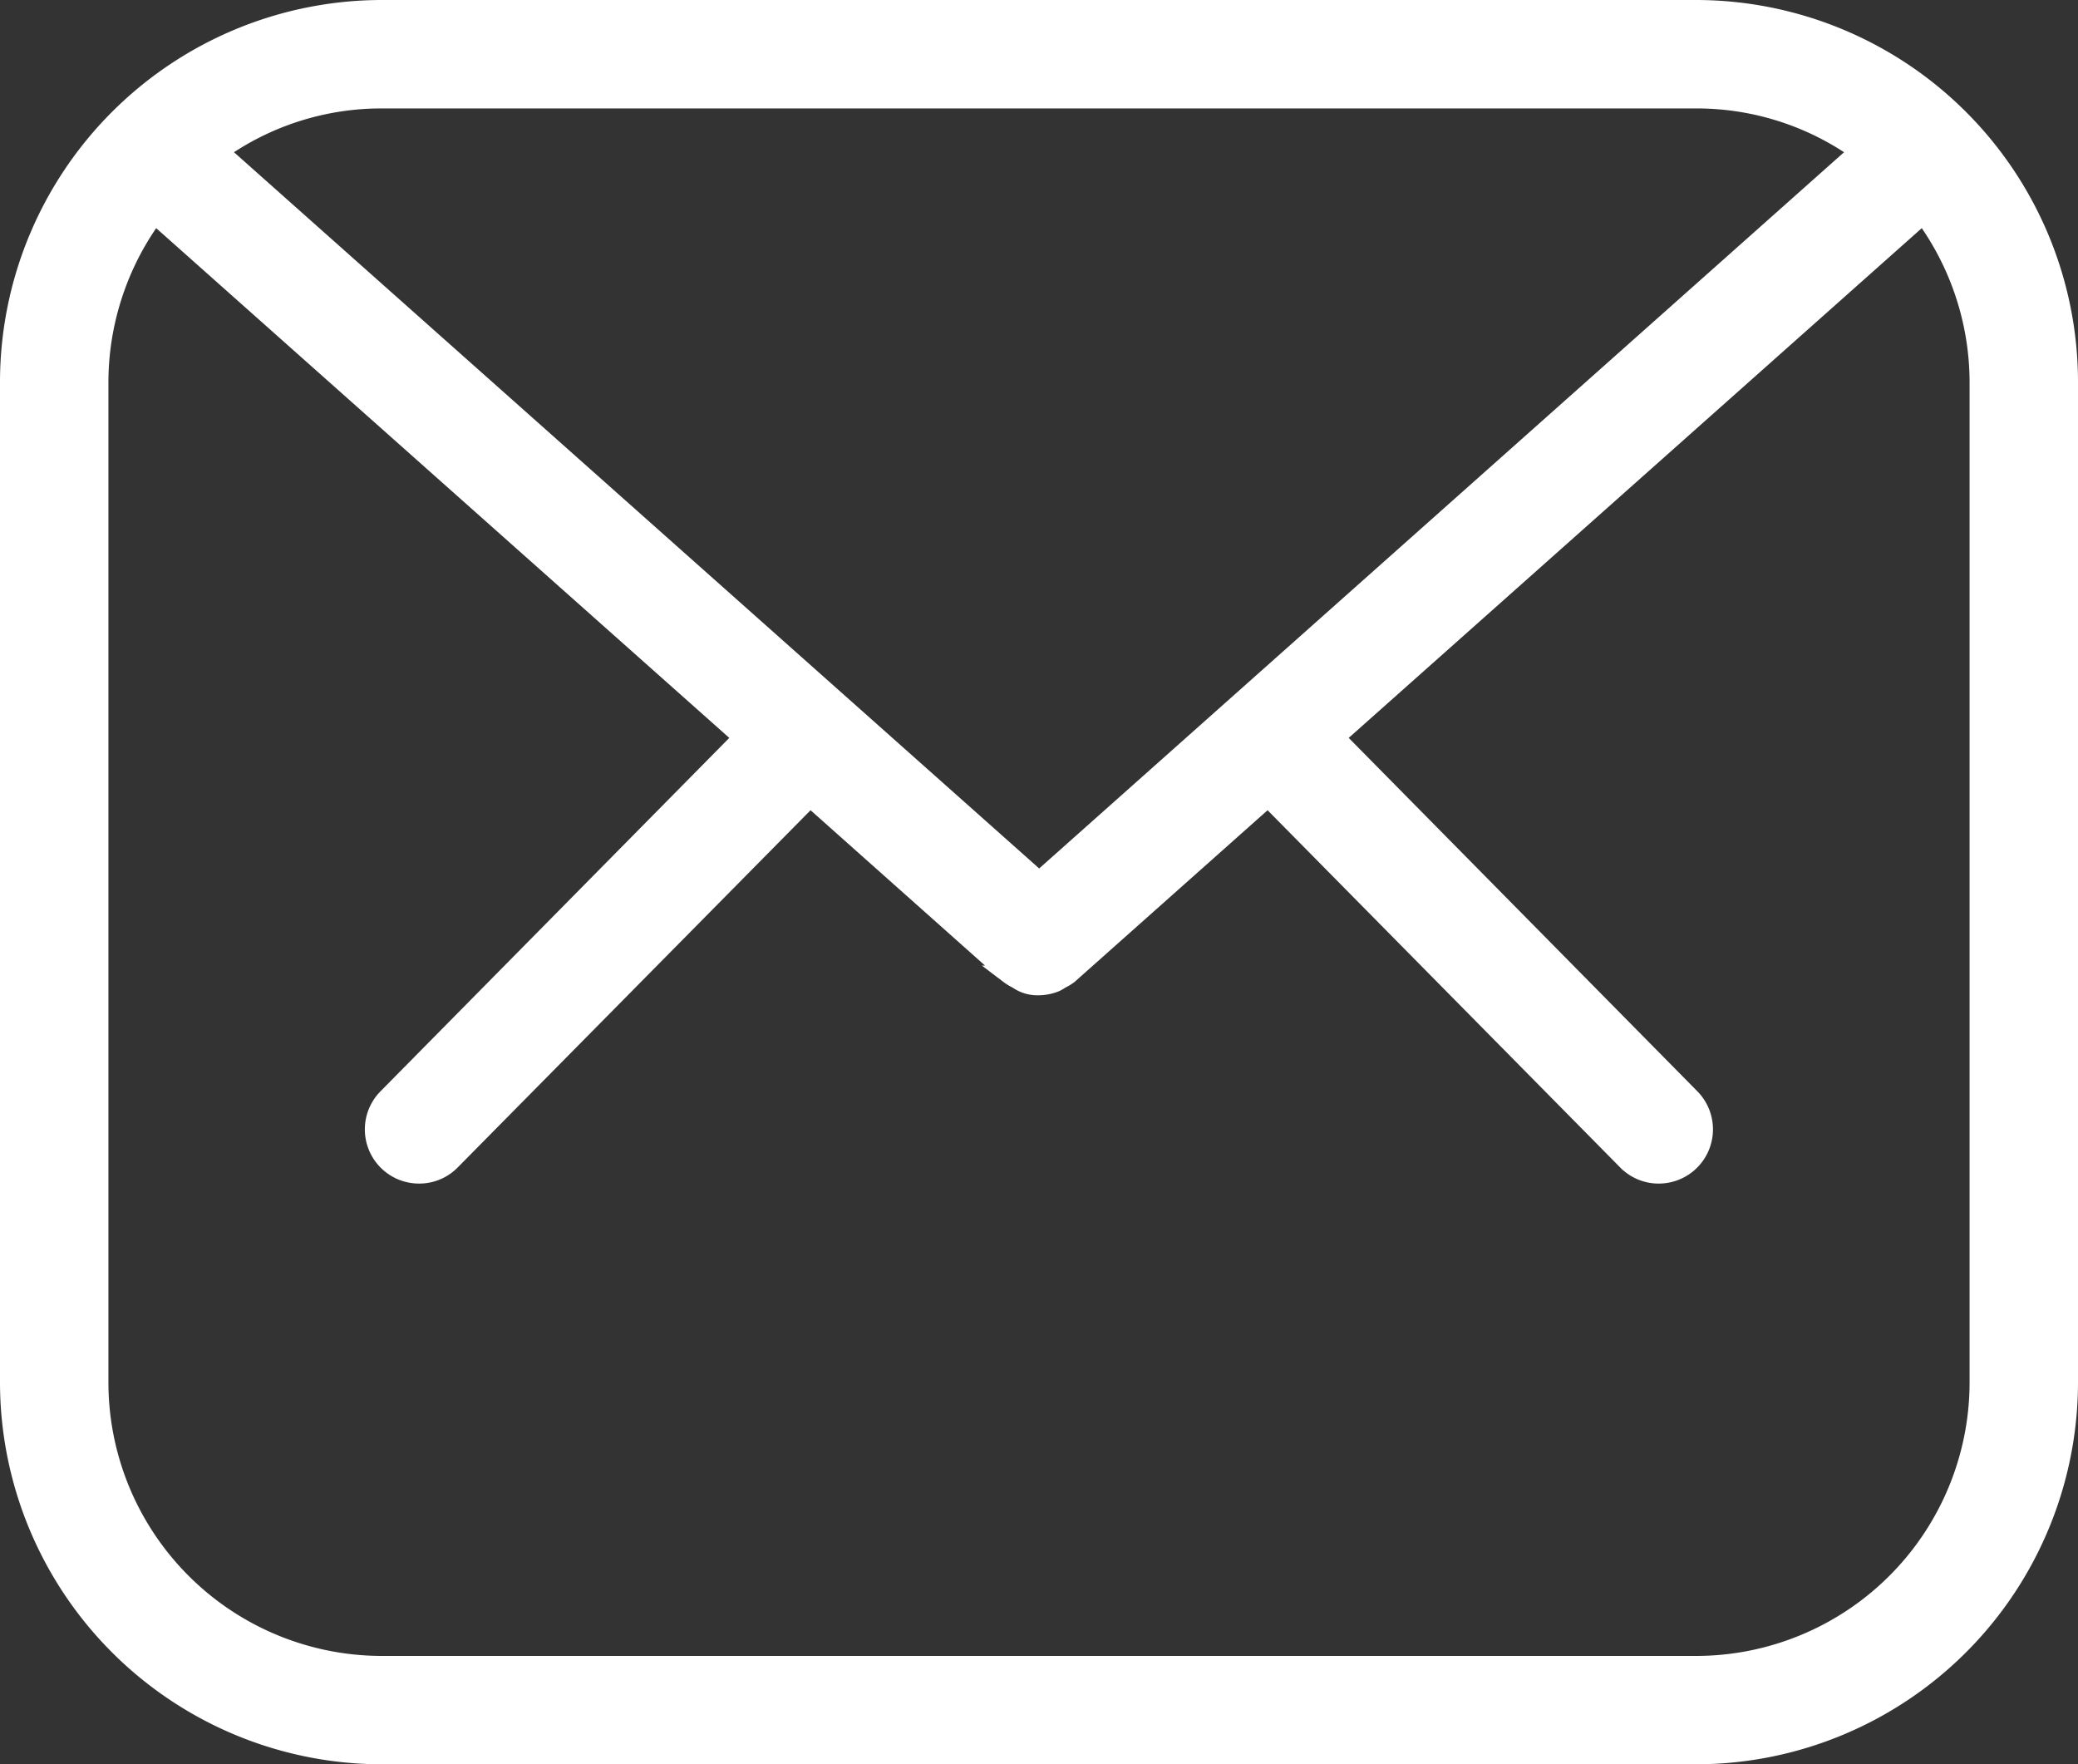
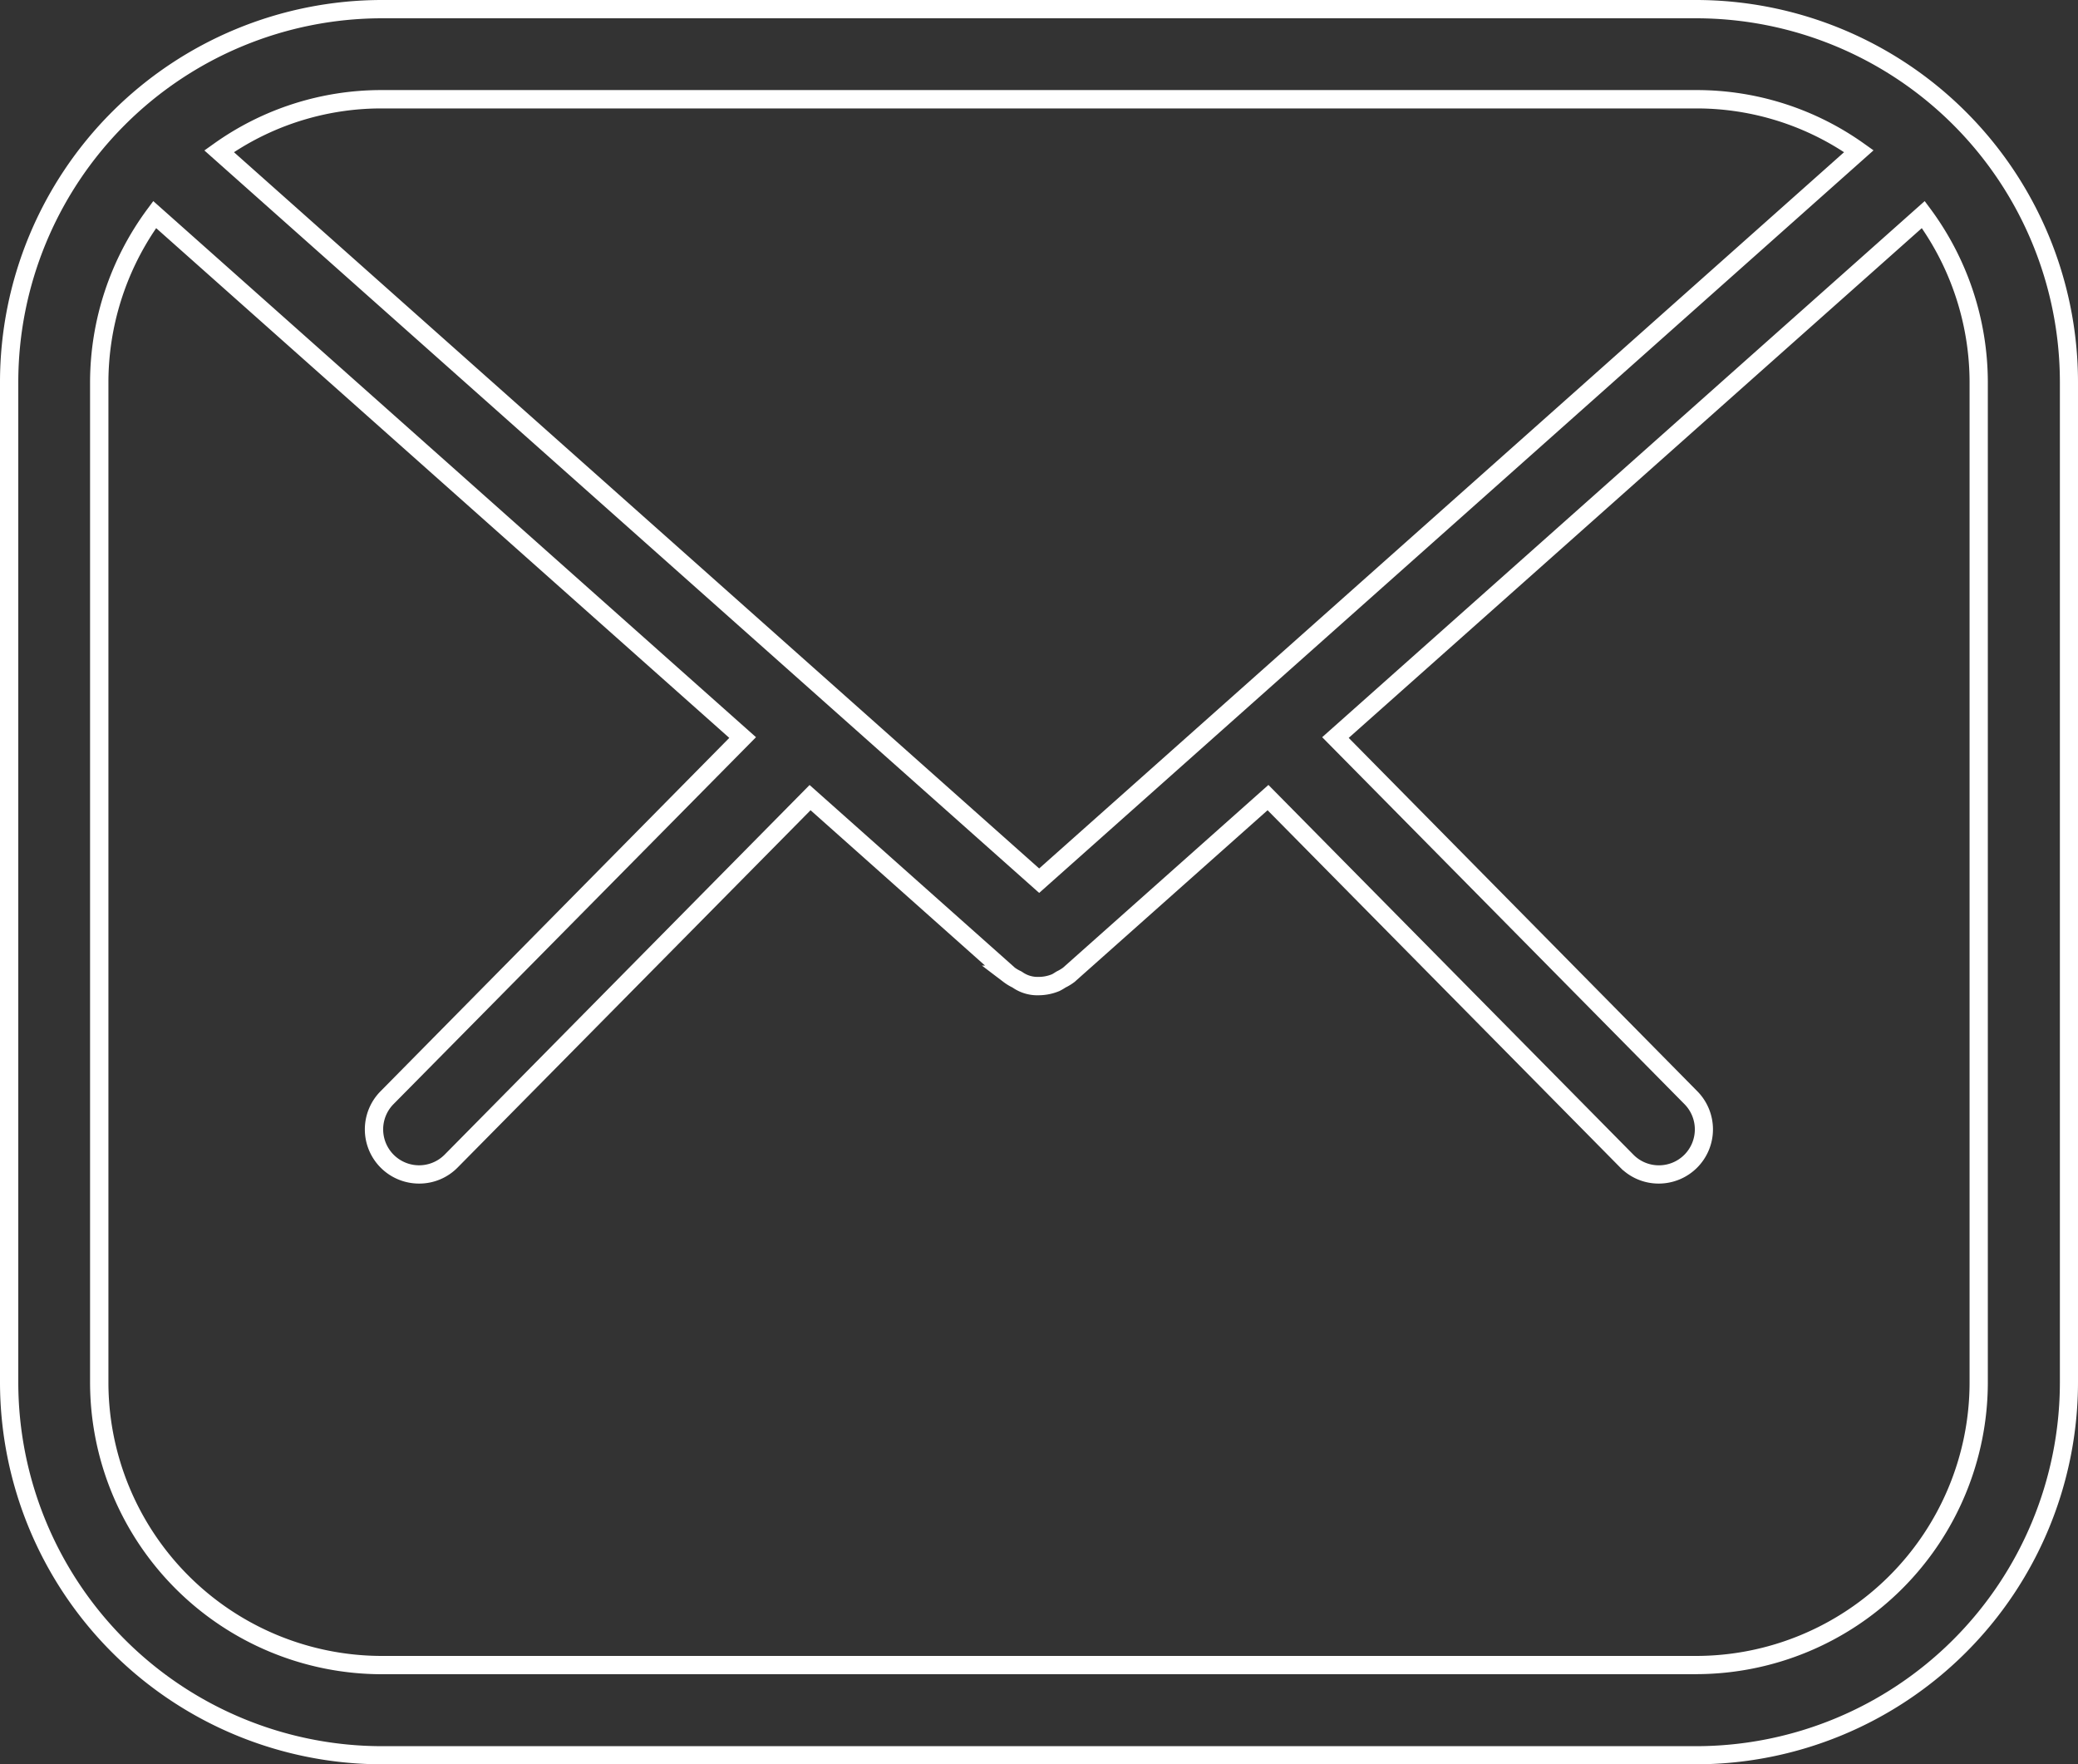
<svg xmlns="http://www.w3.org/2000/svg" viewBox="0 0 599.9 509.28">
  <rect x="0" y="0" width="599.9" height="509.28" fill="#333333" stroke="none" />
  <g id="Capa_2" data-name="Capa 2">
    <g id="Capa_1-2" data-name="Capa 1">
-       <path d="M489.68,2.64H110.23A107.72,107.72,0,0,0,2.64,110.23V399.05A107.72,107.72,0,0,0,110.23,506.64H489.68A107.7,107.7,0,0,0,597.26,399.05V110.23A107.7,107.7,0,0,0,489.68,2.64Zm0,26a81,81,0,0,1,47,15L300,254.22,63.27,43.66a81,81,0,0,1,47-15Zm81.56,370.39a81.67,81.67,0,0,1-81.56,81.56H110.23a81.65,81.65,0,0,1-81.56-81.56V110.23a81,81,0,0,1,16-48.29l169.71,151L111.73,316.86a13,13,0,0,0,18.52,18.29L233.84,230.24l57.46,51.12h0a12.21,12.21,0,0,0,2.33,1.4,9.91,9.91,0,0,0,6.31,1.89h0a10,10,0,0,0,6.33-1.89,12.45,12.45,0,0,0,2.32-1.4l57.46-51.12L469.64,335.15h0a13,13,0,0,0,18.51-18.29L385.53,212.92l169.71-151a81.06,81.06,0,0,1,16,48.29Z" style="fill:#fff" />
      <path d="M110.23,509.28A110.35,110.35,0,0,1,0,399.05V110.23A110.35,110.35,0,0,1,110.22,0H489.68A110.35,110.35,0,0,1,599.9,110.22V399.05A110.35,110.35,0,0,1,489.68,509.28Zm0-504a105.06,105.06,0,0,0-104.95,105V399.05a105.06,105.06,0,0,0,105,105H489.67a105.06,105.06,0,0,0,105-104.95V110.23A105.06,105.06,0,0,0,489.67,5.28Zm379.45,478H110.23A84.3,84.3,0,0,1,26,399.06V110.23A84.25,84.25,0,0,1,42.54,60.36l1.71-2.31,174,154.75L113.61,318.71a10.37,10.37,0,1,0,14.76,14.58L233.72,226.6,293,279.34a9.84,9.84,0,0,0,1.74,1l.43.26a7.52,7.52,0,0,0,4.65,1.39h.12a10.09,10.09,0,0,0,3.78-.77,11.58,11.58,0,0,0,1.06-.65l.39-.22a10.27,10.27,0,0,0,1.75-1.05l59.26-52.72L471.53,333.29a10.3,10.3,0,0,0,7.31,3.09h.07a10.37,10.37,0,0,0,7.37-17.67L381.7,212.8,555.64,58.05l1.72,2.31a84.32,84.32,0,0,1,16.51,49.87V399.06a84.3,84.3,0,0,1-84.2,84.2ZM45.09,65.86A79,79,0,0,0,31.3,110.23V399.06A79,79,0,0,0,110.23,478H489.67a79,79,0,0,0,78.93-78.93V110.23A79,79,0,0,0,554.8,65.86L389.36,213,490,315a15.65,15.65,0,0,1-11.13,26.65h-.1a15.53,15.53,0,0,1-10.21-3.87h-.05l-.78-.78L365.94,233.88,310.2,283.46a15.64,15.64,0,0,1-2.6,1.6,16.1,16.1,0,0,1-1.55.91l-.18.09a15.63,15.63,0,0,1-5.88,1.23,12.6,12.6,0,0,1-7.7-2.24,15.65,15.65,0,0,1-2.59-1.59l-6.24-4.74h.91L234,233.88,132.13,337a15.51,15.51,0,0,1-11,4.65H121A15.64,15.64,0,0,1,109.86,315L210.54,213ZM300,257.75,59,43.43l2.7-1.92A83.2,83.2,0,0,1,110.23,26H489.67a83.2,83.2,0,0,1,48.5,15.48l2.7,1.92ZM67.55,43.94,300,250.69,532.36,43.94A77.92,77.92,0,0,0,489.67,31.3H110.23A77.88,77.88,0,0,0,67.55,43.94Z" style="fill:#fff" />
    </g>
  </g>
</svg>